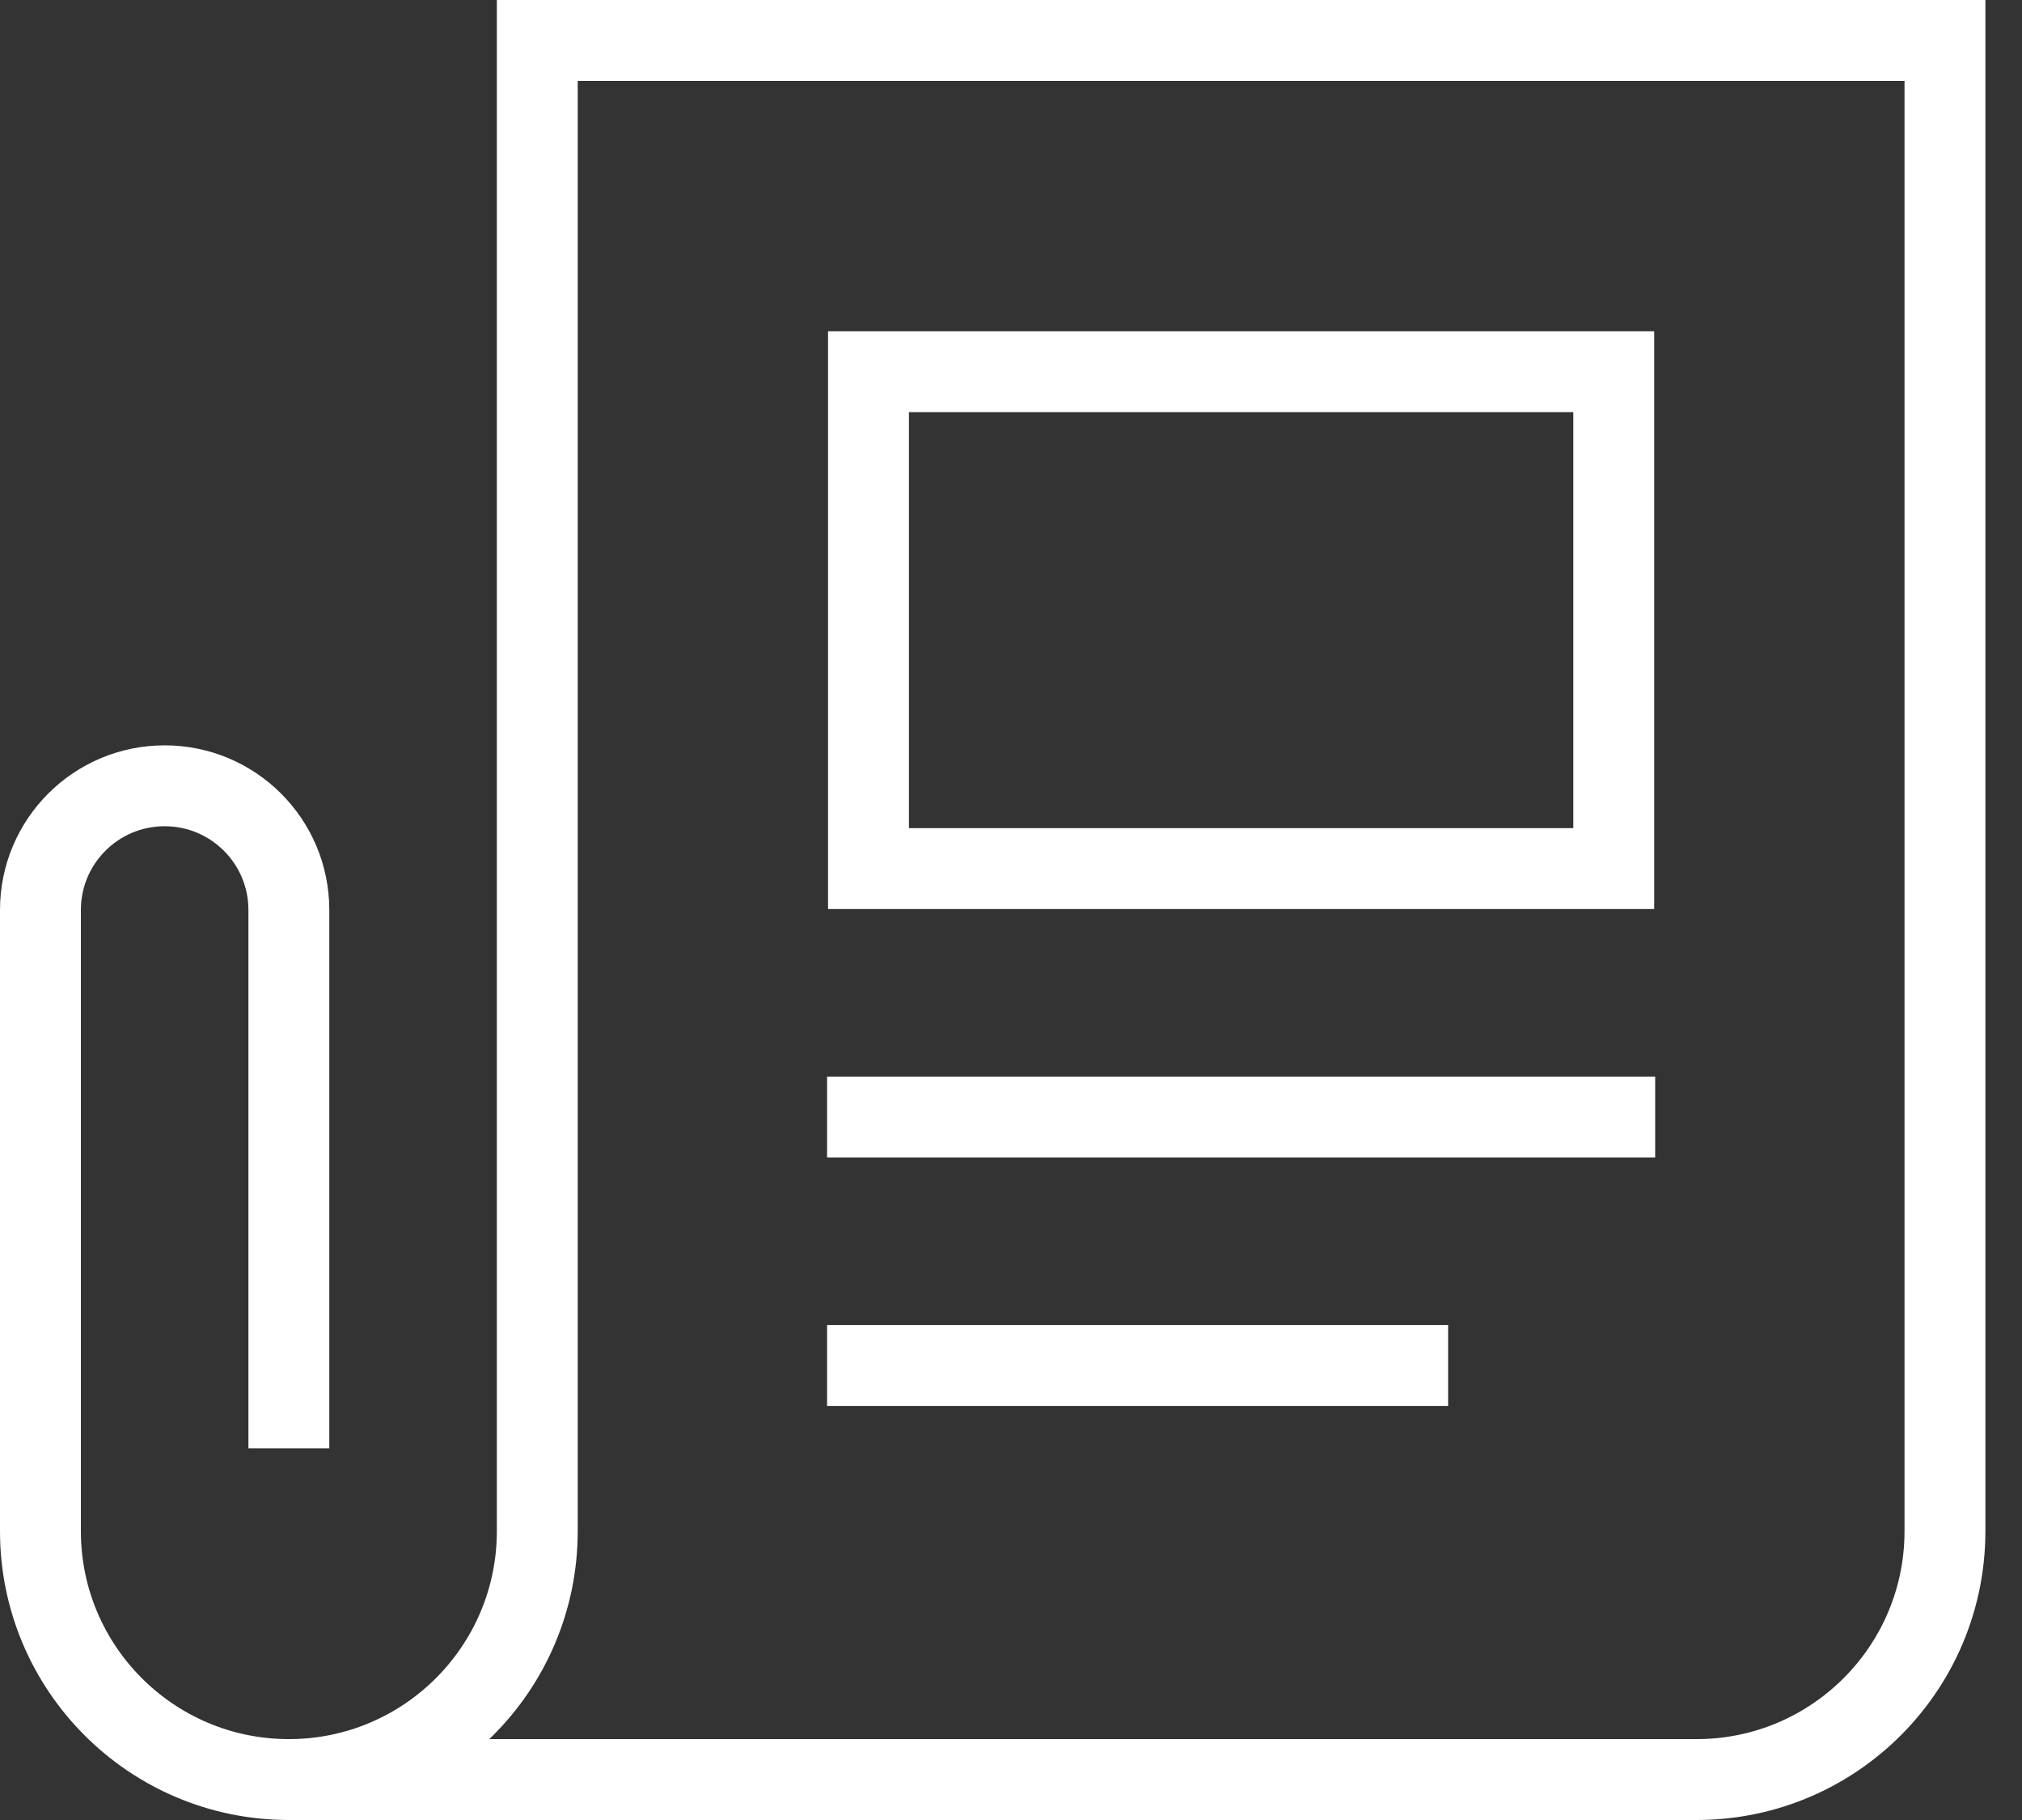
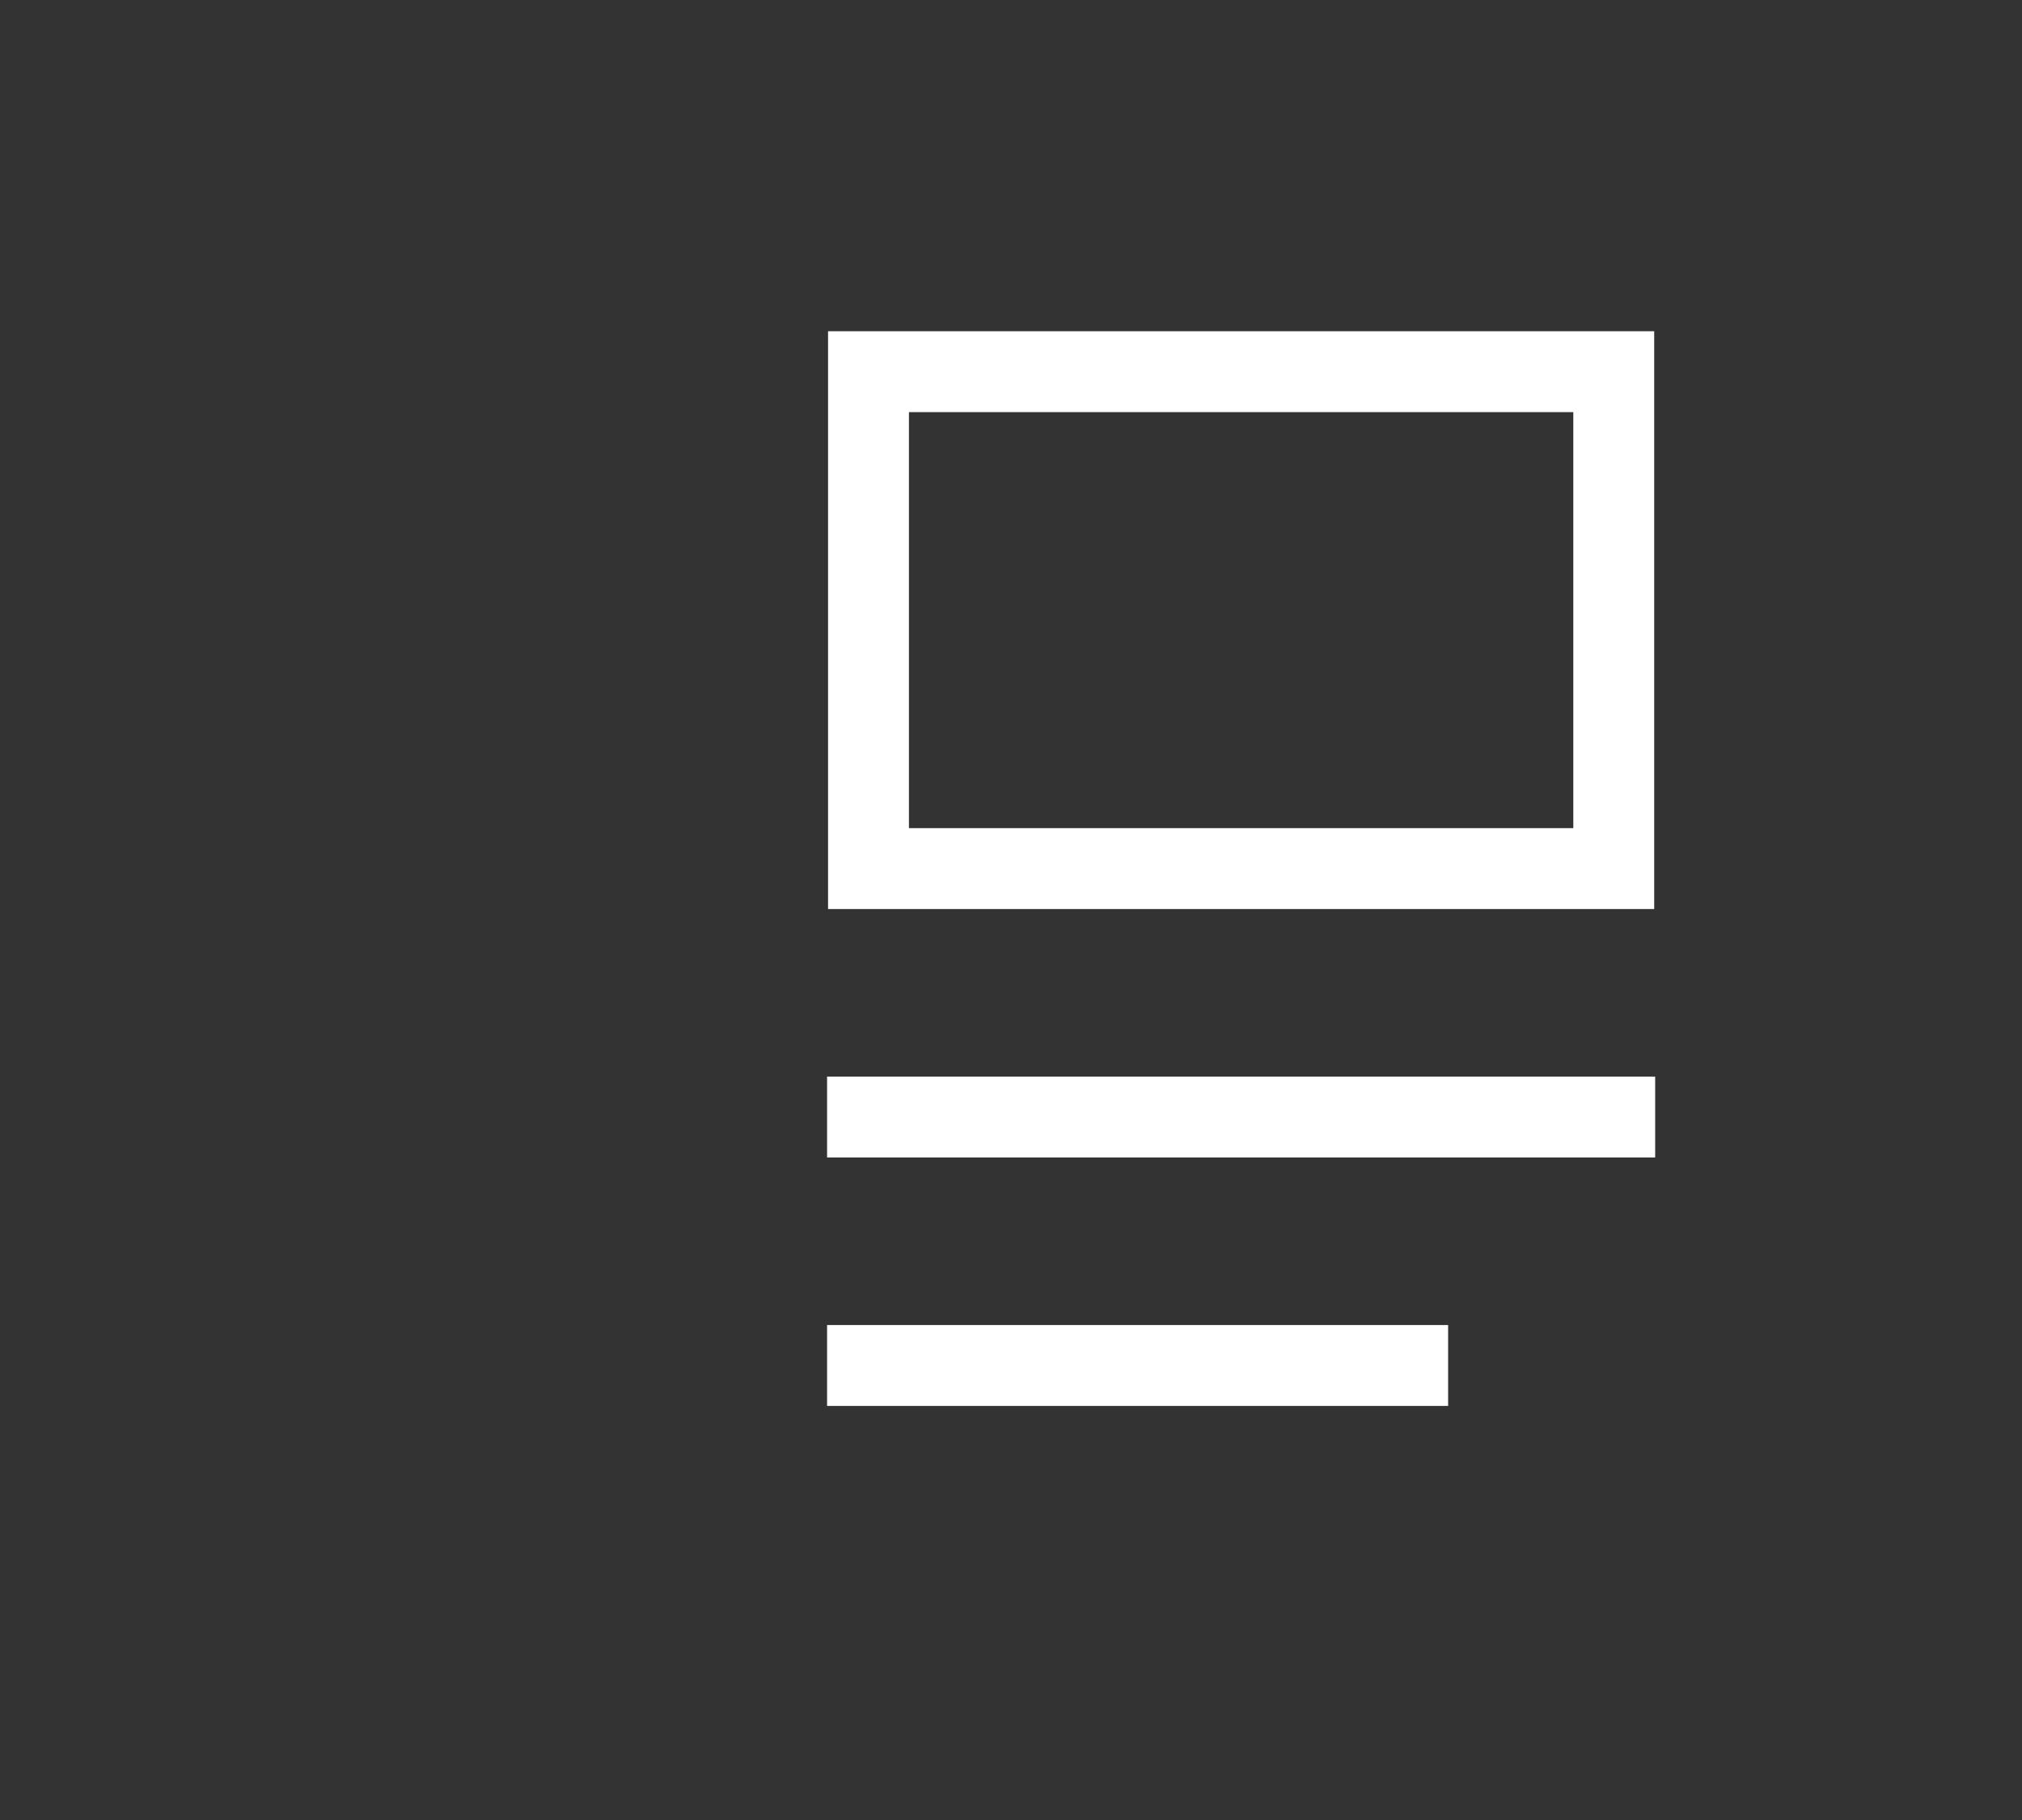
<svg xmlns="http://www.w3.org/2000/svg" width="50" height="45" viewBox="0 0 50 45" fill="none">
  <rect x="0" y="0" width="50" height="45" fill="#333333" stroke="none" />
  <path fill-rule="evenodd" clip-rule="evenodd" d="M21.476 21.476H39.905V9.19H21.476V21.476Z" stroke="white" stroke-width="2" />
  <path d="M20.452 27.619H40.929" stroke="white" stroke-width="2" />
  <path d="M20.452 33.762H35.809" stroke="white" stroke-width="2" />
-   <path d="M7.143 44H41.952C43.542 44 44.991 43.396 46.082 42.404C47.319 41.281 48.095 39.659 48.095 37.857V1H13.286V37.857C13.286 41.249 10.535 44 7.143 44C3.751 44 1 41.249 1 37.857V22.5C1 20.803 2.375 19.429 4.071 19.429C5.768 19.429 7.143 20.803 7.143 22.5V35.809" stroke="white" stroke-width="2" />
</svg>